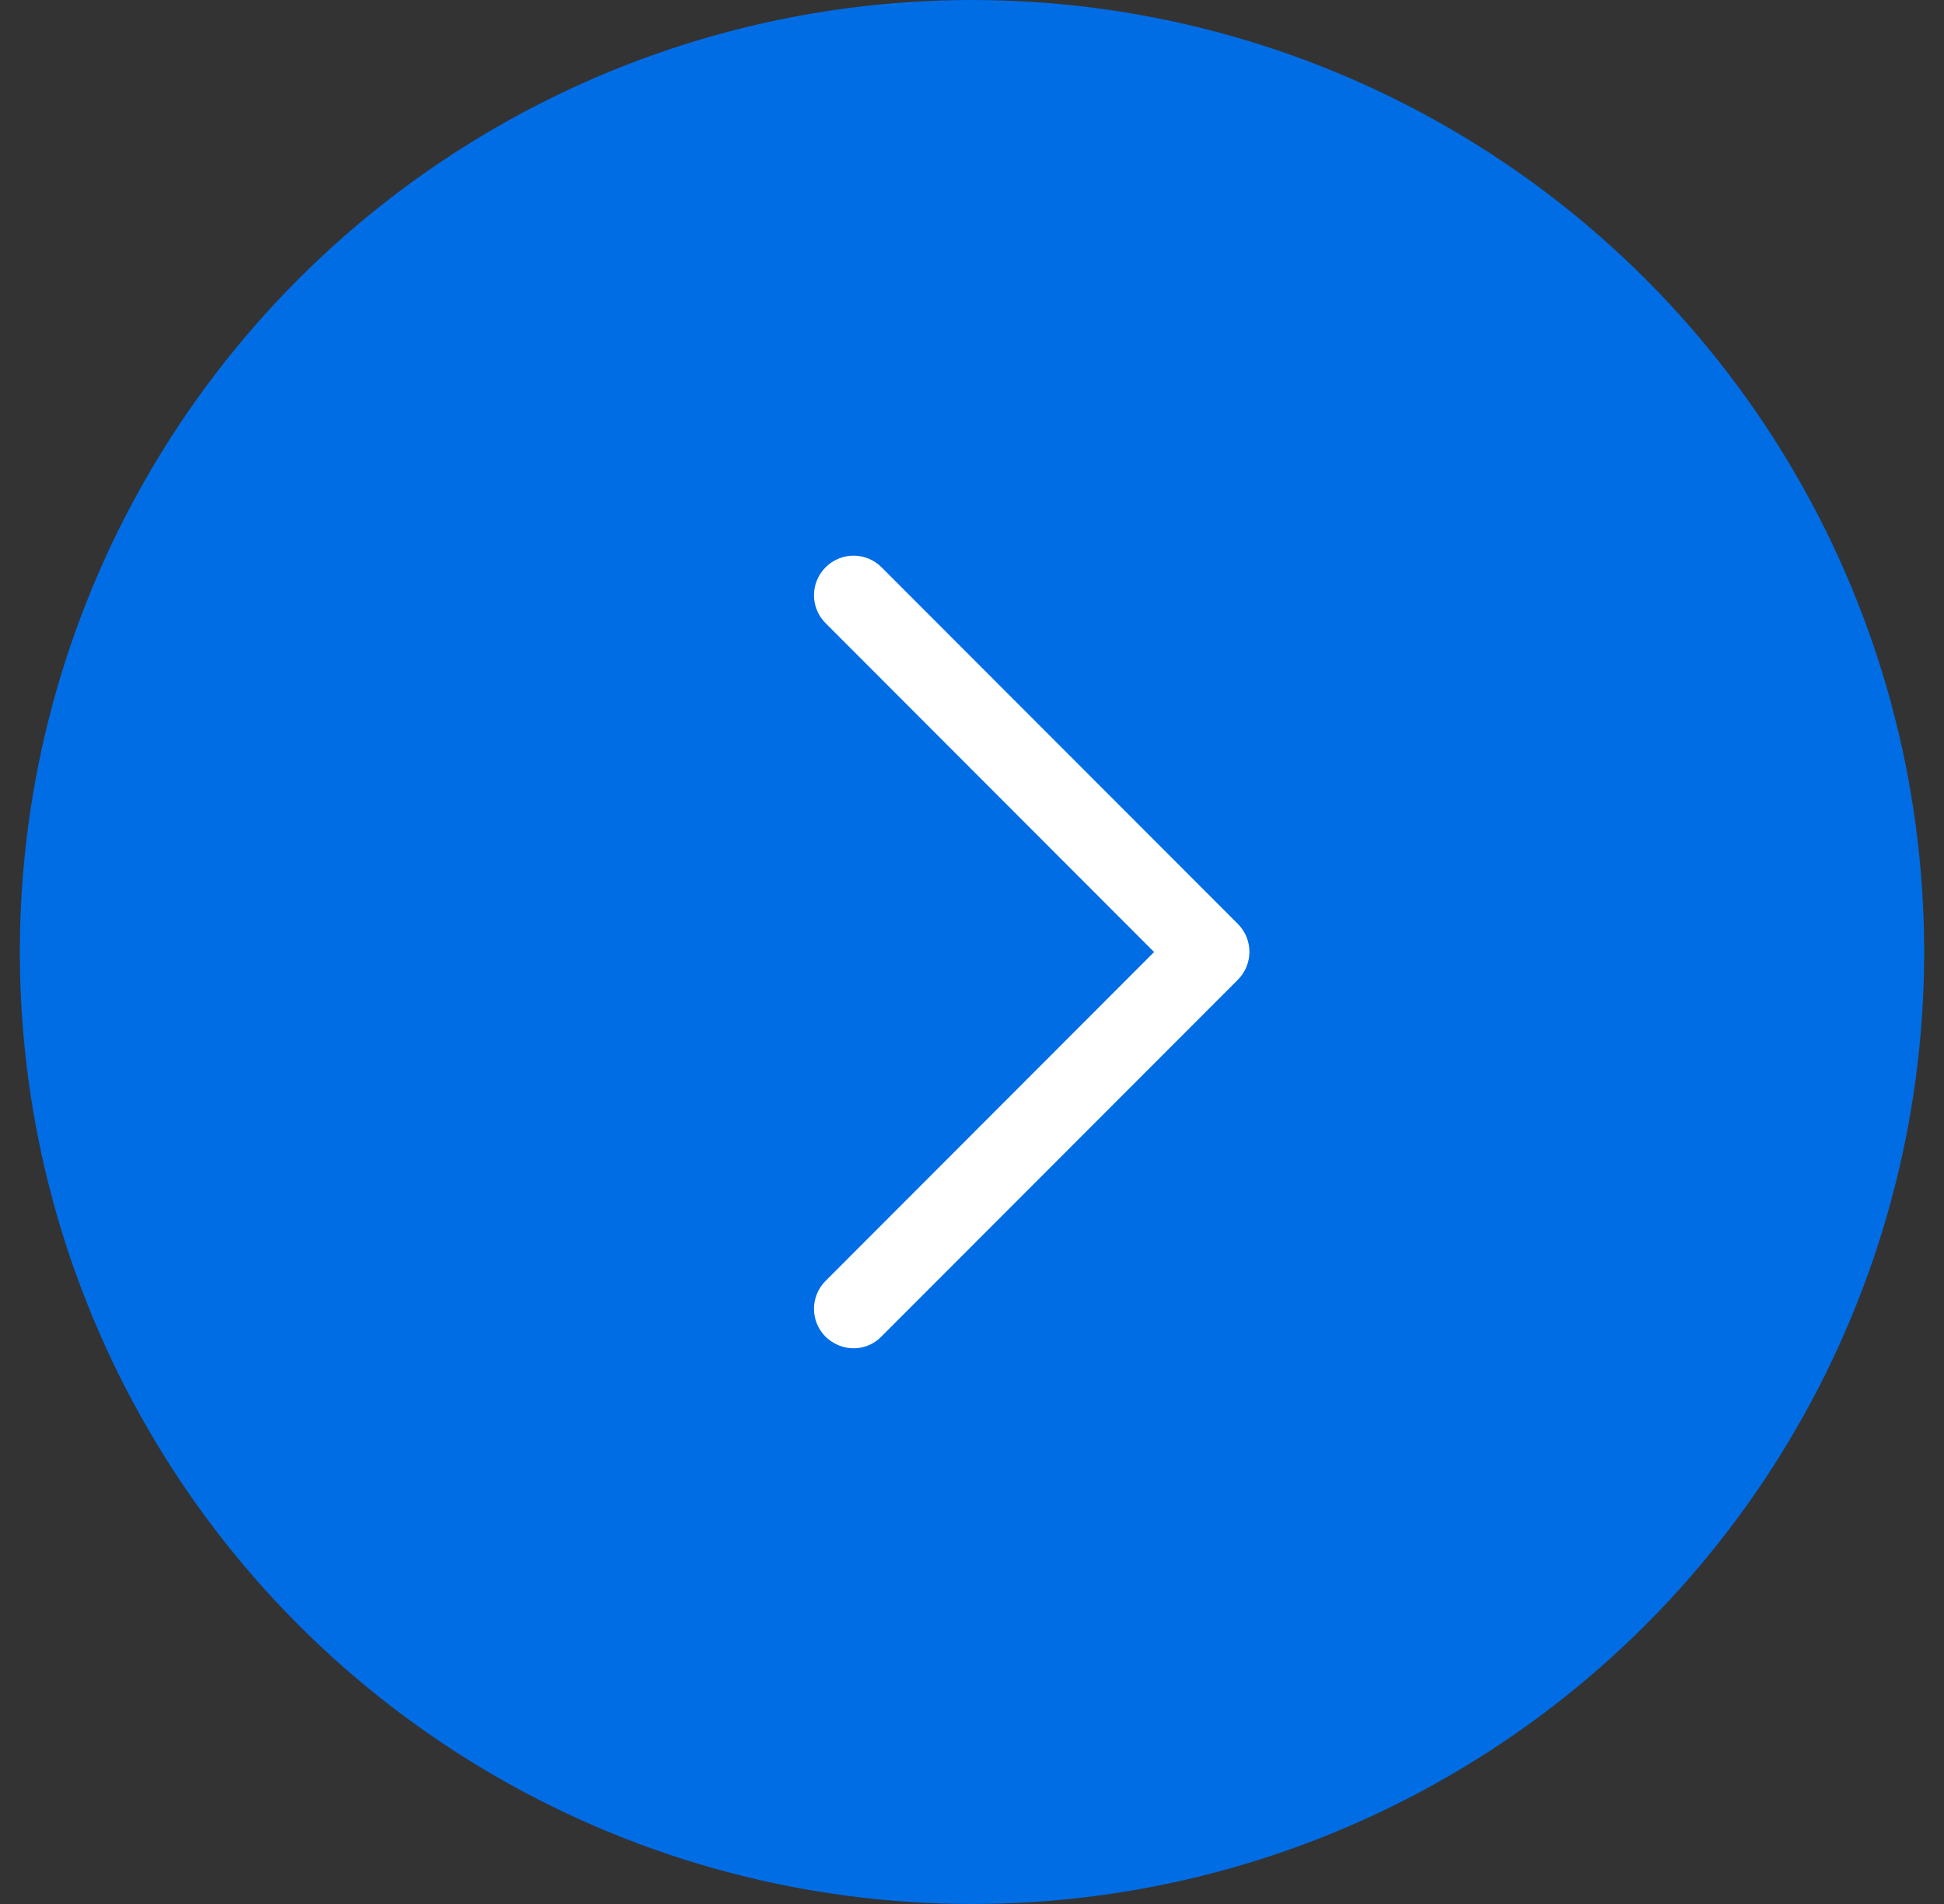
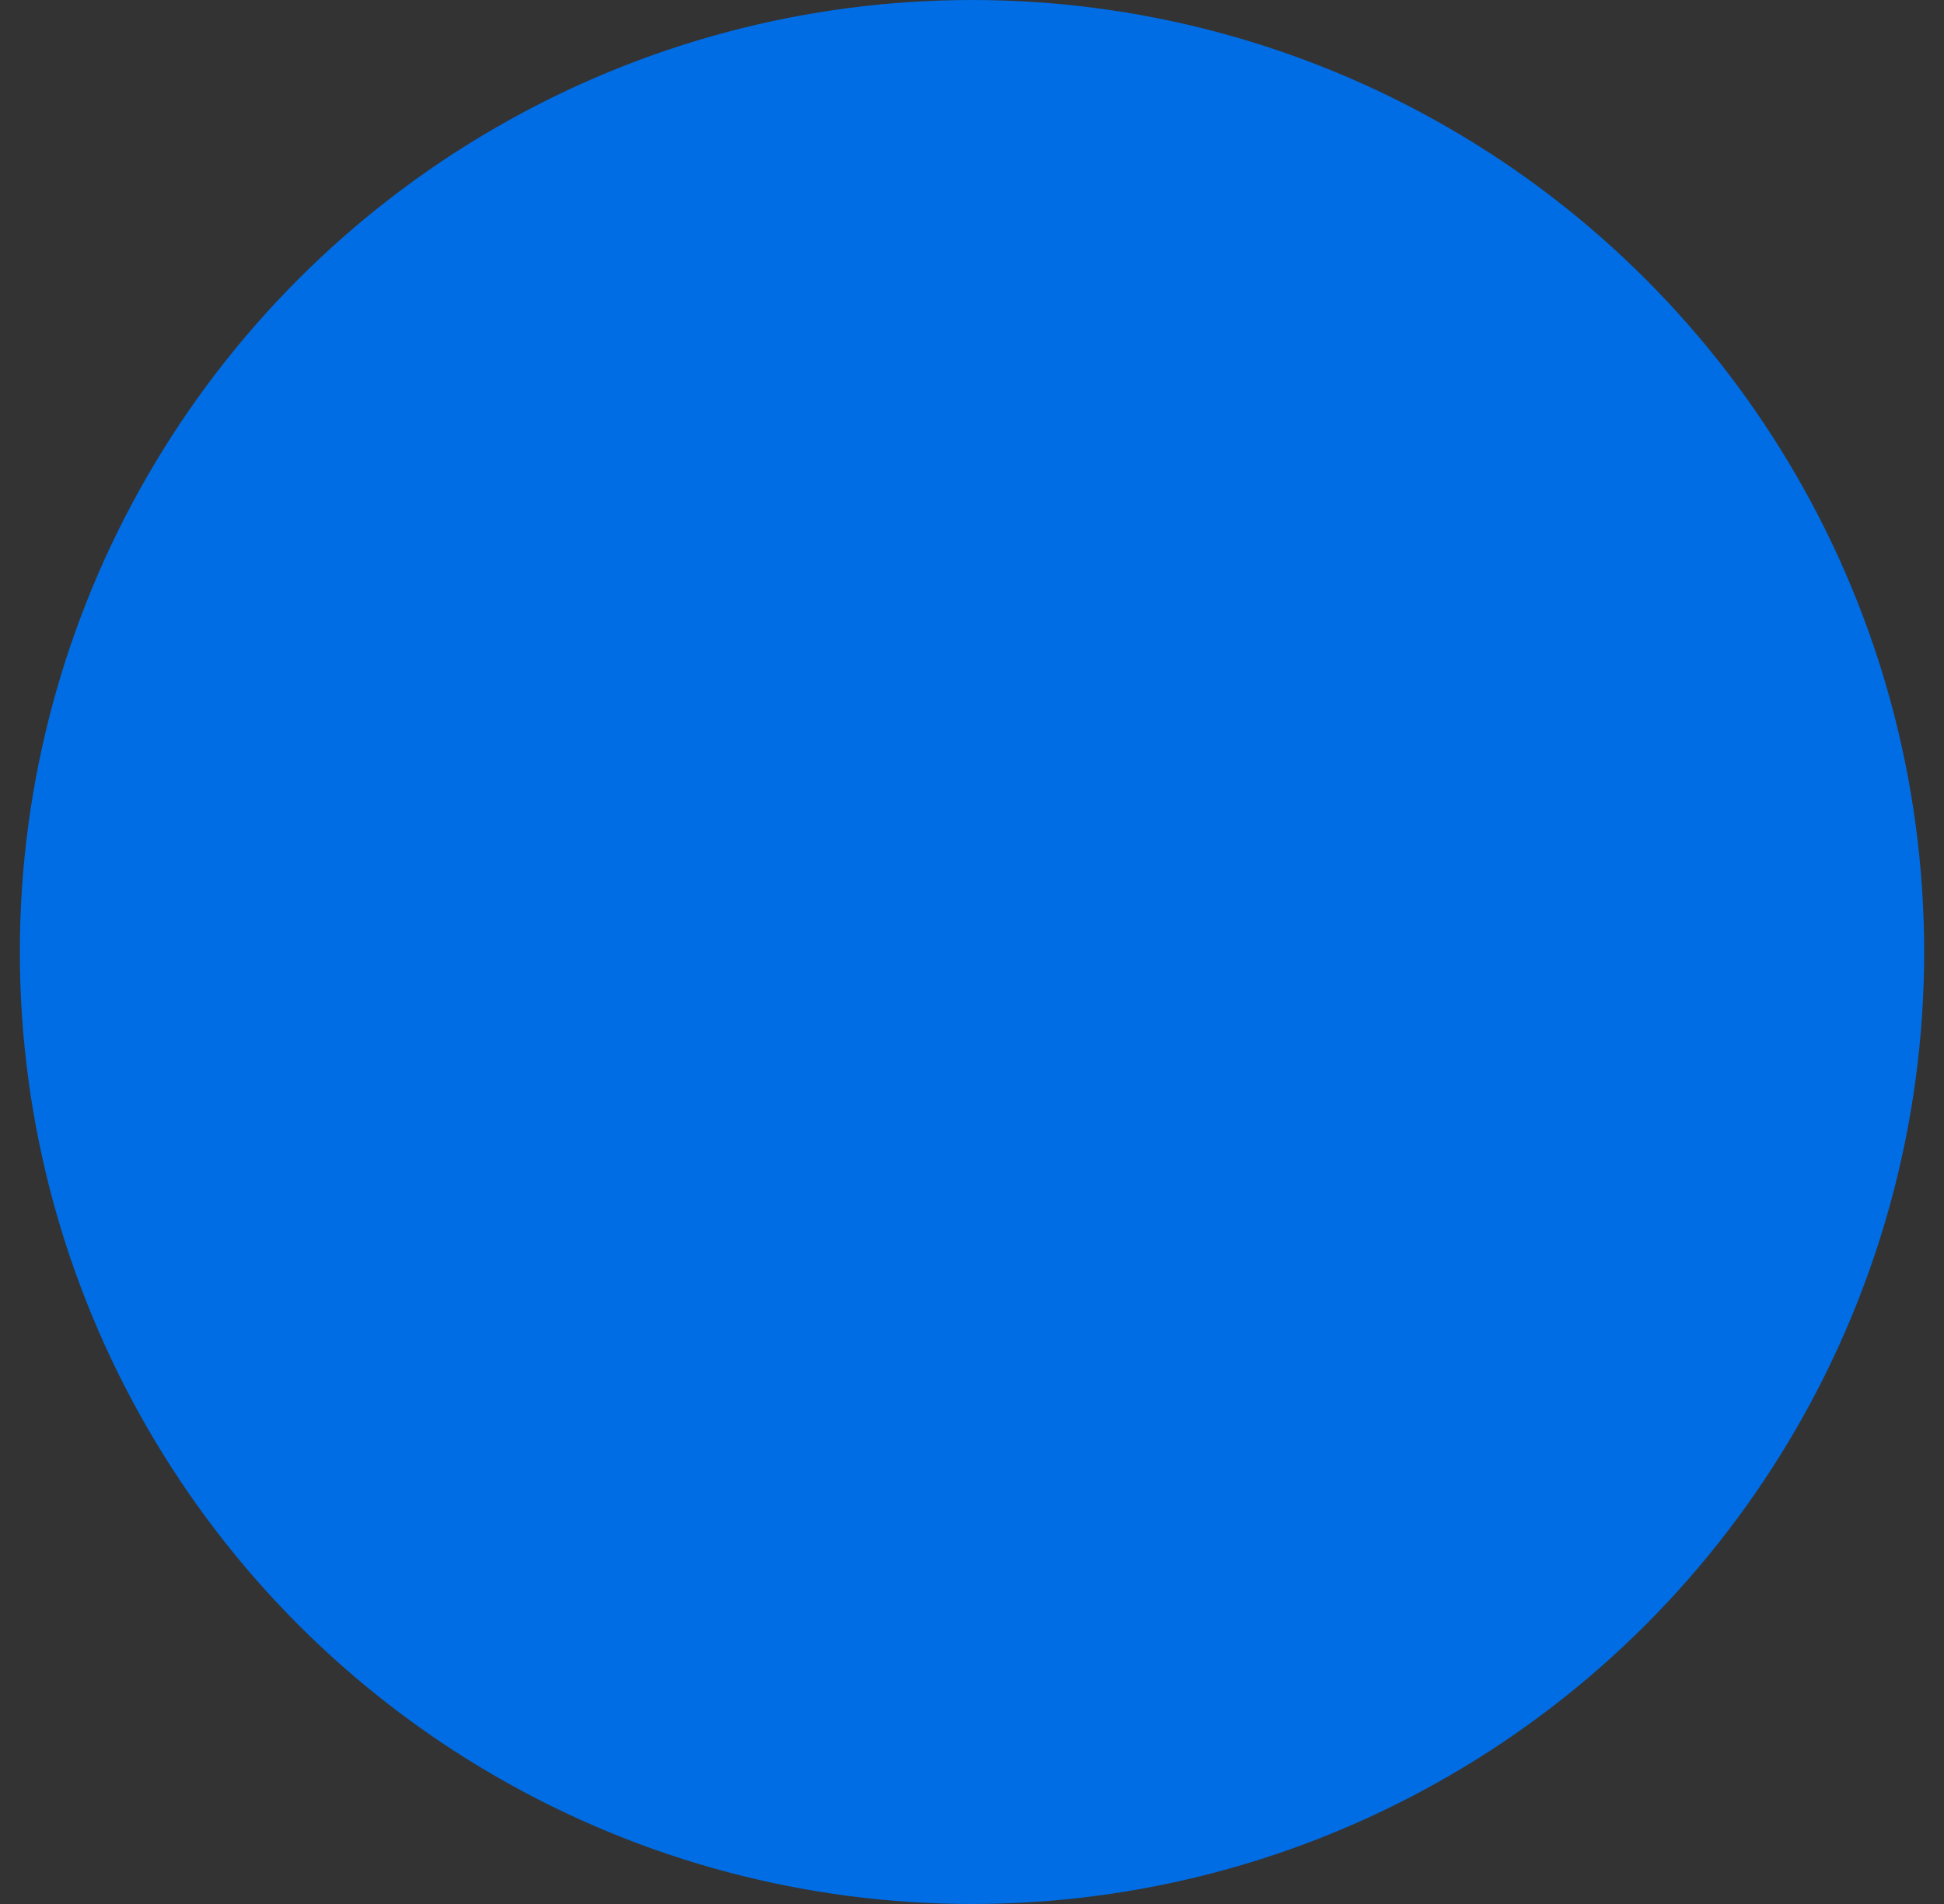
<svg xmlns="http://www.w3.org/2000/svg" width="49" height="48" viewBox="0 0 49 48" fill="none">
  <rect x="0" y="0" width="49" height="48" fill="#333333" stroke="none" />
  <circle cx="24.5" cy="24" r="24" fill="#006DE5" />
-   <path d="M21.52 33.991C21.26 33.991 21.01 33.891 20.81 33.701C20.42 33.311 20.42 32.681 20.81 32.291L29.09 24.001L20.81 15.711C20.42 15.321 20.42 14.691 20.81 14.301C21.2 13.911 21.83 13.911 22.22 14.301L31.2 23.291C31.59 23.681 31.59 24.311 31.2 24.701L22.22 33.691C22.03 33.891 21.77 33.991 21.52 33.991Z" fill="white" />
</svg>